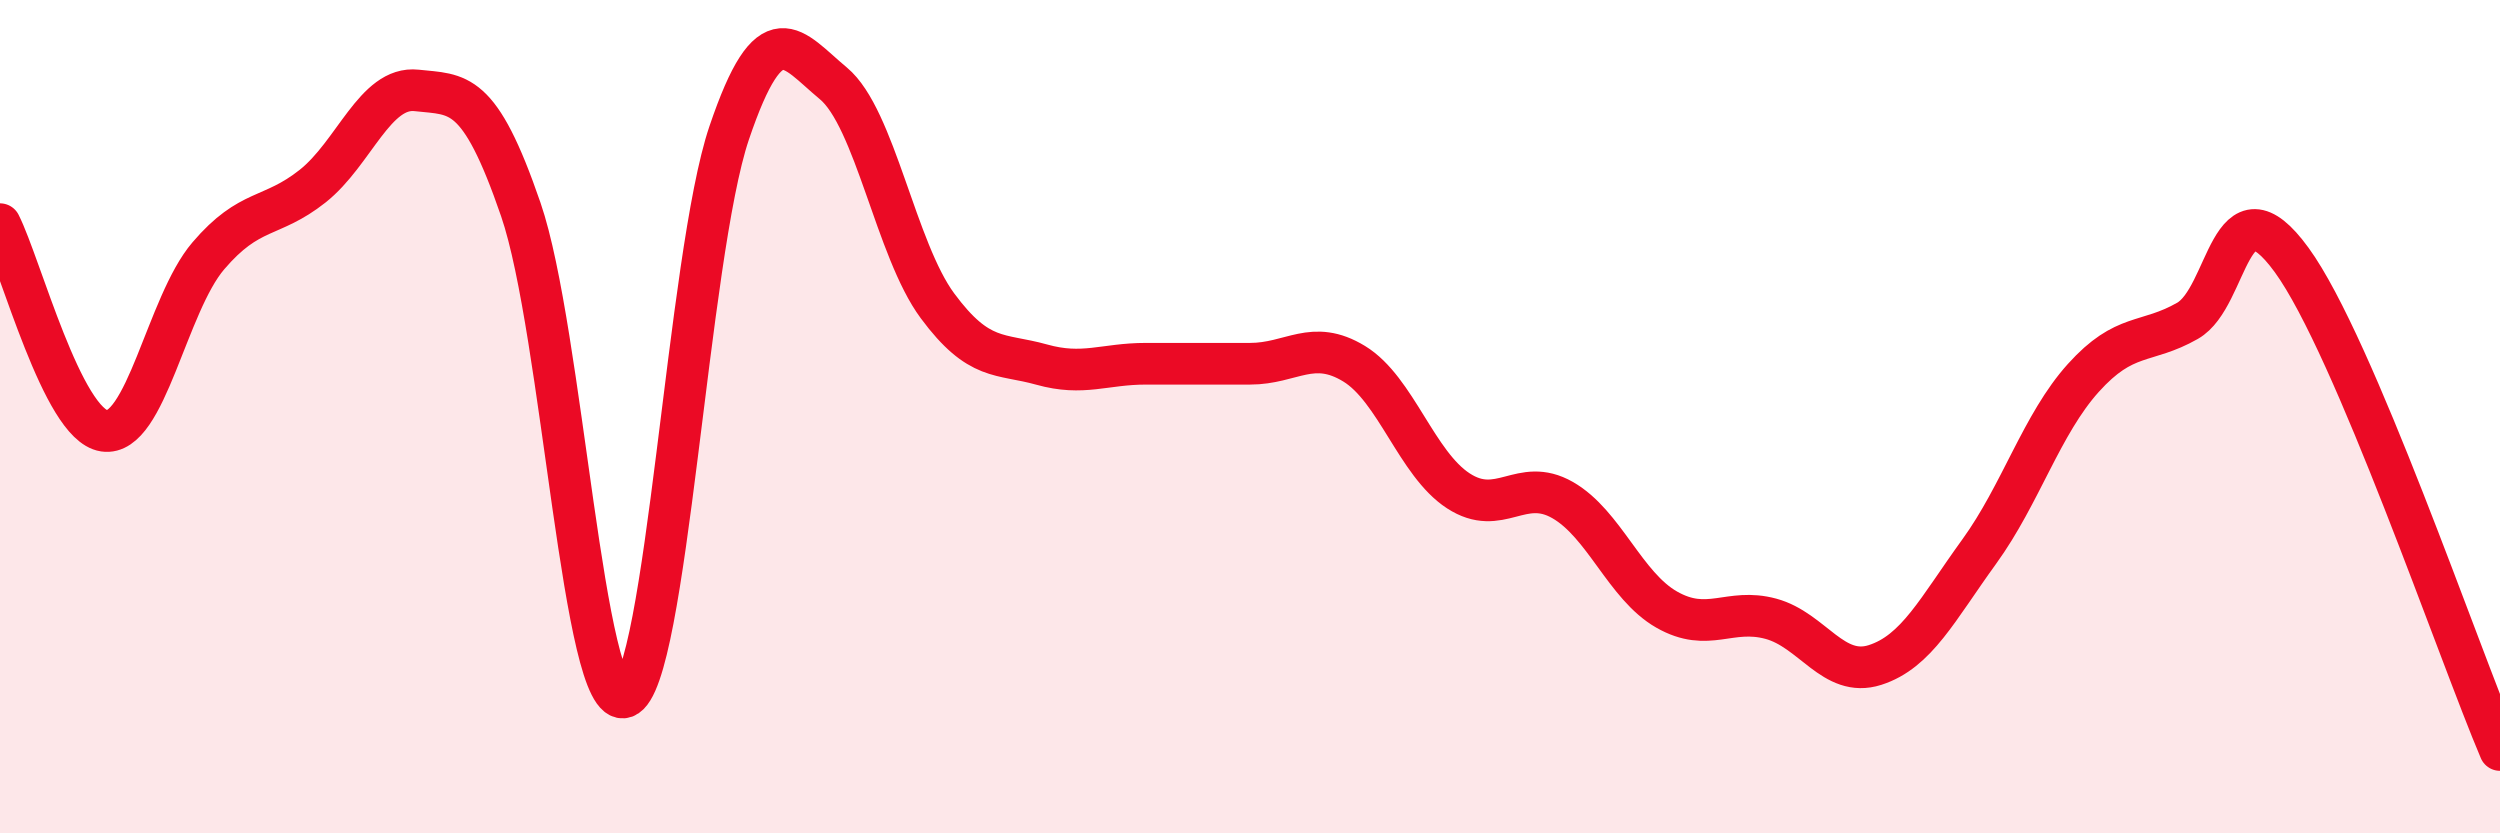
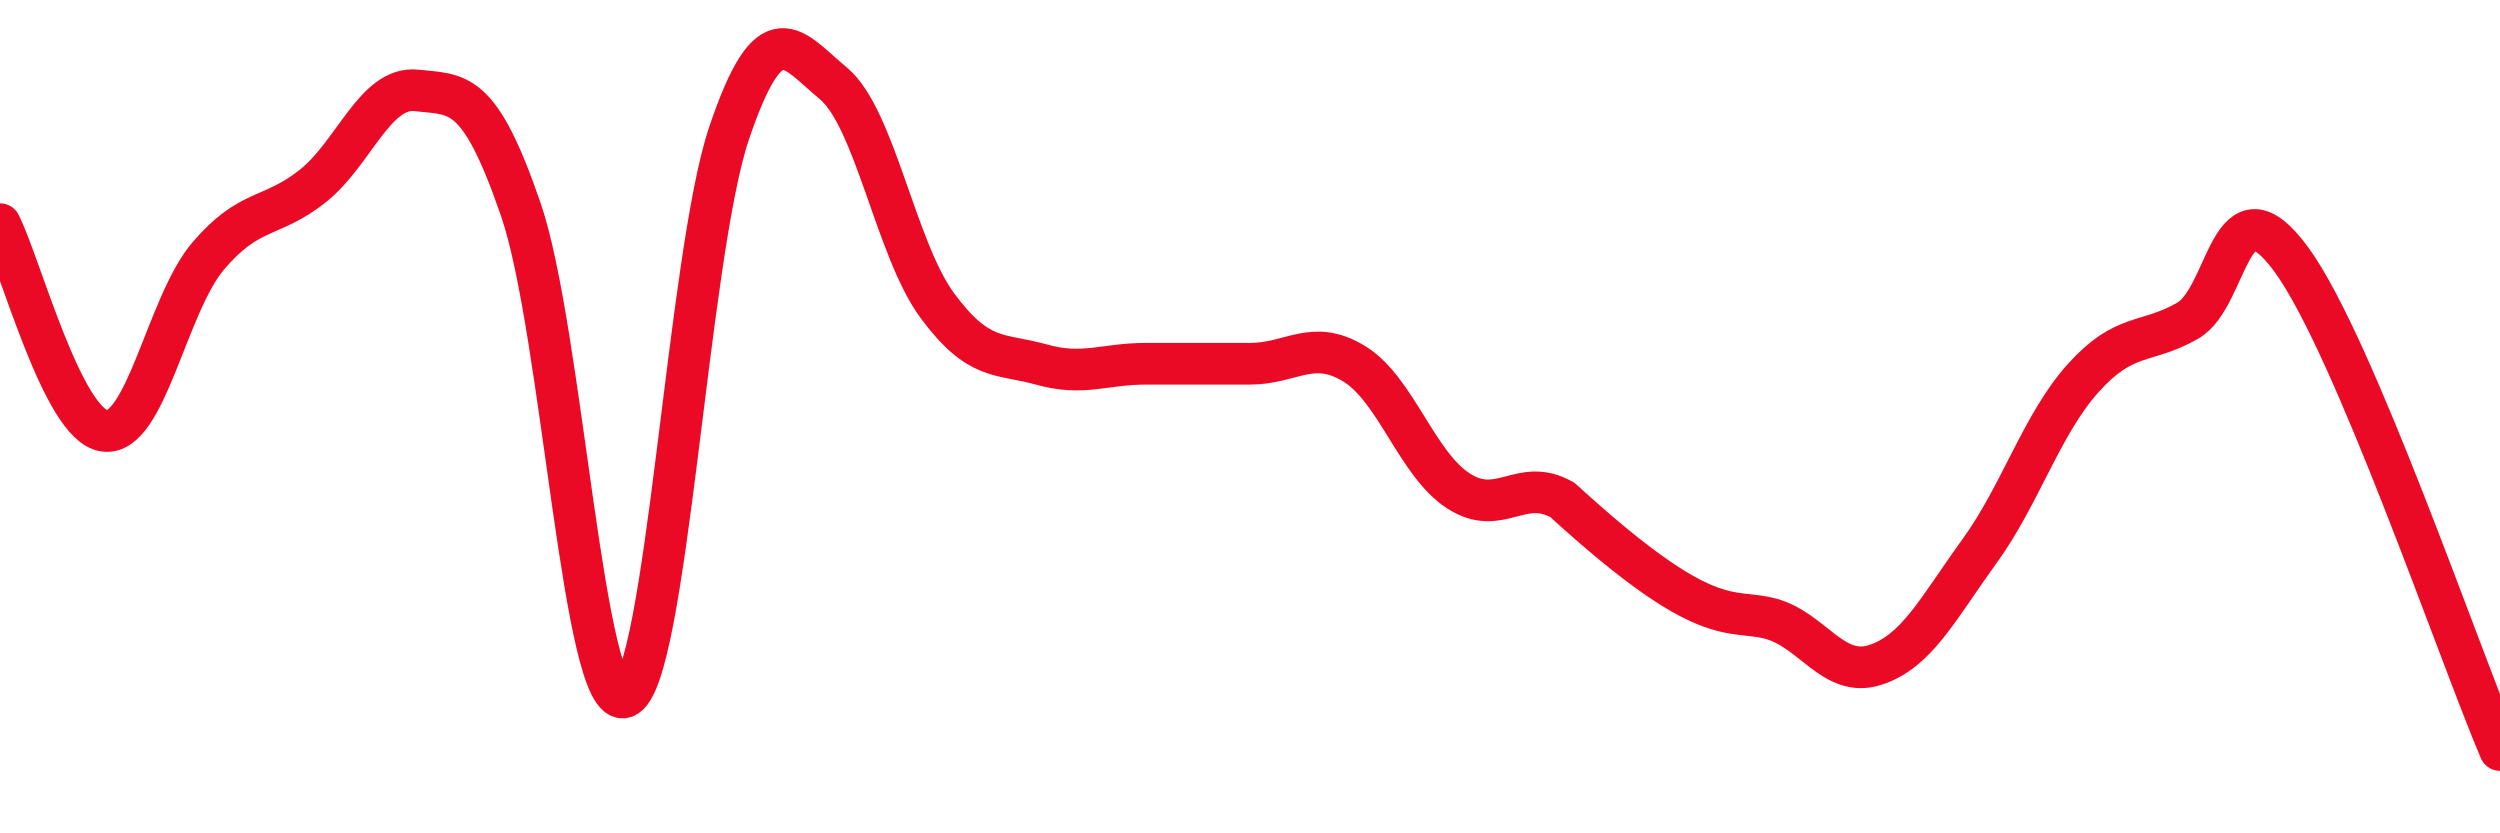
<svg xmlns="http://www.w3.org/2000/svg" width="60" height="20" viewBox="0 0 60 20">
-   <path d="M 0,5.38 C 0.5,6.37 1.5,10.19 2.5,10.34 C 3.5,10.49 4,7.31 5,6.14 C 6,4.97 6.5,5.26 7.5,4.47 C 8.5,3.68 9,2.06 10,2.17 C 11,2.28 11.5,2.12 12.5,5.03 C 13.5,7.94 14,17.1 15,16.73 C 16,16.36 16.5,6.14 17.5,3.19 C 18.5,0.24 19,1.17 20,2 C 21,2.83 21.5,5.99 22.5,7.34 C 23.5,8.69 24,8.47 25,8.75 C 26,9.03 26.5,8.73 27.5,8.73 C 28.5,8.73 29,8.73 30,8.73 C 31,8.73 31.5,8.12 32.5,8.73 C 33.5,9.34 34,11.13 35,11.78 C 36,12.43 36.5,11.43 37.5,12 C 38.5,12.57 39,14.06 40,14.63 C 41,15.2 41.5,14.58 42.5,14.85 C 43.5,15.12 44,16.28 45,15.96 C 46,15.64 46.5,14.62 47.5,13.24 C 48.5,11.86 49,10.18 50,9.07 C 51,7.96 51.5,8.27 52.5,7.7 C 53.5,7.13 53.5,4.18 55,6.24 C 56.5,8.3 59,15.65 60,18L60 20L0 20Z" fill="#EB0A25" opacity="0.1" stroke-linecap="round" stroke-linejoin="round" />
-   <path d="M 0,5.38 C 0.5,6.37 1.5,10.19 2.5,10.34 C 3.5,10.49 4,7.31 5,6.14 C 6,4.97 6.5,5.26 7.5,4.47 C 8.5,3.68 9,2.06 10,2.17 C 11,2.28 11.5,2.12 12.5,5.03 C 13.5,7.94 14,17.1 15,16.73 C 16,16.36 16.5,6.14 17.5,3.19 C 18.5,0.24 19,1.17 20,2 C 21,2.83 21.5,5.99 22.5,7.34 C 23.5,8.69 24,8.47 25,8.75 C 26,9.03 26.5,8.73 27.5,8.73 C 28.5,8.73 29,8.73 30,8.73 C 31,8.73 31.5,8.12 32.5,8.73 C 33.5,9.34 34,11.13 35,11.78 C 36,12.43 36.5,11.43 37.5,12 C 38.5,12.57 39,14.06 40,14.63 C 41,15.2 41.5,14.58 42.5,14.85 C 43.5,15.12 44,16.28 45,15.96 C 46,15.64 46.5,14.62 47.5,13.24 C 48.5,11.86 49,10.18 50,9.07 C 51,7.96 51.5,8.27 52.5,7.7 C 53.5,7.13 53.5,4.18 55,6.24 C 56.5,8.3 59,15.65 60,18" stroke="#EB0A25" stroke-width="1" fill="none" stroke-linecap="round" stroke-linejoin="round" />
+   <path d="M 0,5.38 C 0.5,6.37 1.5,10.19 2.5,10.34 C 3.5,10.49 4,7.31 5,6.14 C 6,4.97 6.5,5.26 7.5,4.47 C 8.5,3.68 9,2.06 10,2.17 C 11,2.28 11.5,2.12 12.5,5.03 C 13.5,7.94 14,17.1 15,16.73 C 16,16.36 16.5,6.14 17.5,3.19 C 18.5,0.24 19,1.17 20,2 C 21,2.83 21.5,5.99 22.5,7.34 C 23.5,8.69 24,8.47 25,8.75 C 26,9.03 26.5,8.73 27.5,8.73 C 28.5,8.73 29,8.73 30,8.73 C 31,8.73 31.5,8.12 32.5,8.73 C 33.5,9.34 34,11.13 35,11.78 C 36,12.43 36.5,11.43 37.5,12 C 41,15.2 41.5,14.58 42.5,14.85 C 43.5,15.12 44,16.28 45,15.96 C 46,15.64 46.5,14.62 47.5,13.24 C 48.5,11.86 49,10.18 50,9.07 C 51,7.96 51.5,8.27 52.5,7.7 C 53.5,7.13 53.5,4.18 55,6.24 C 56.5,8.3 59,15.65 60,18" stroke="#EB0A25" stroke-width="1" fill="none" stroke-linecap="round" stroke-linejoin="round" />
</svg>